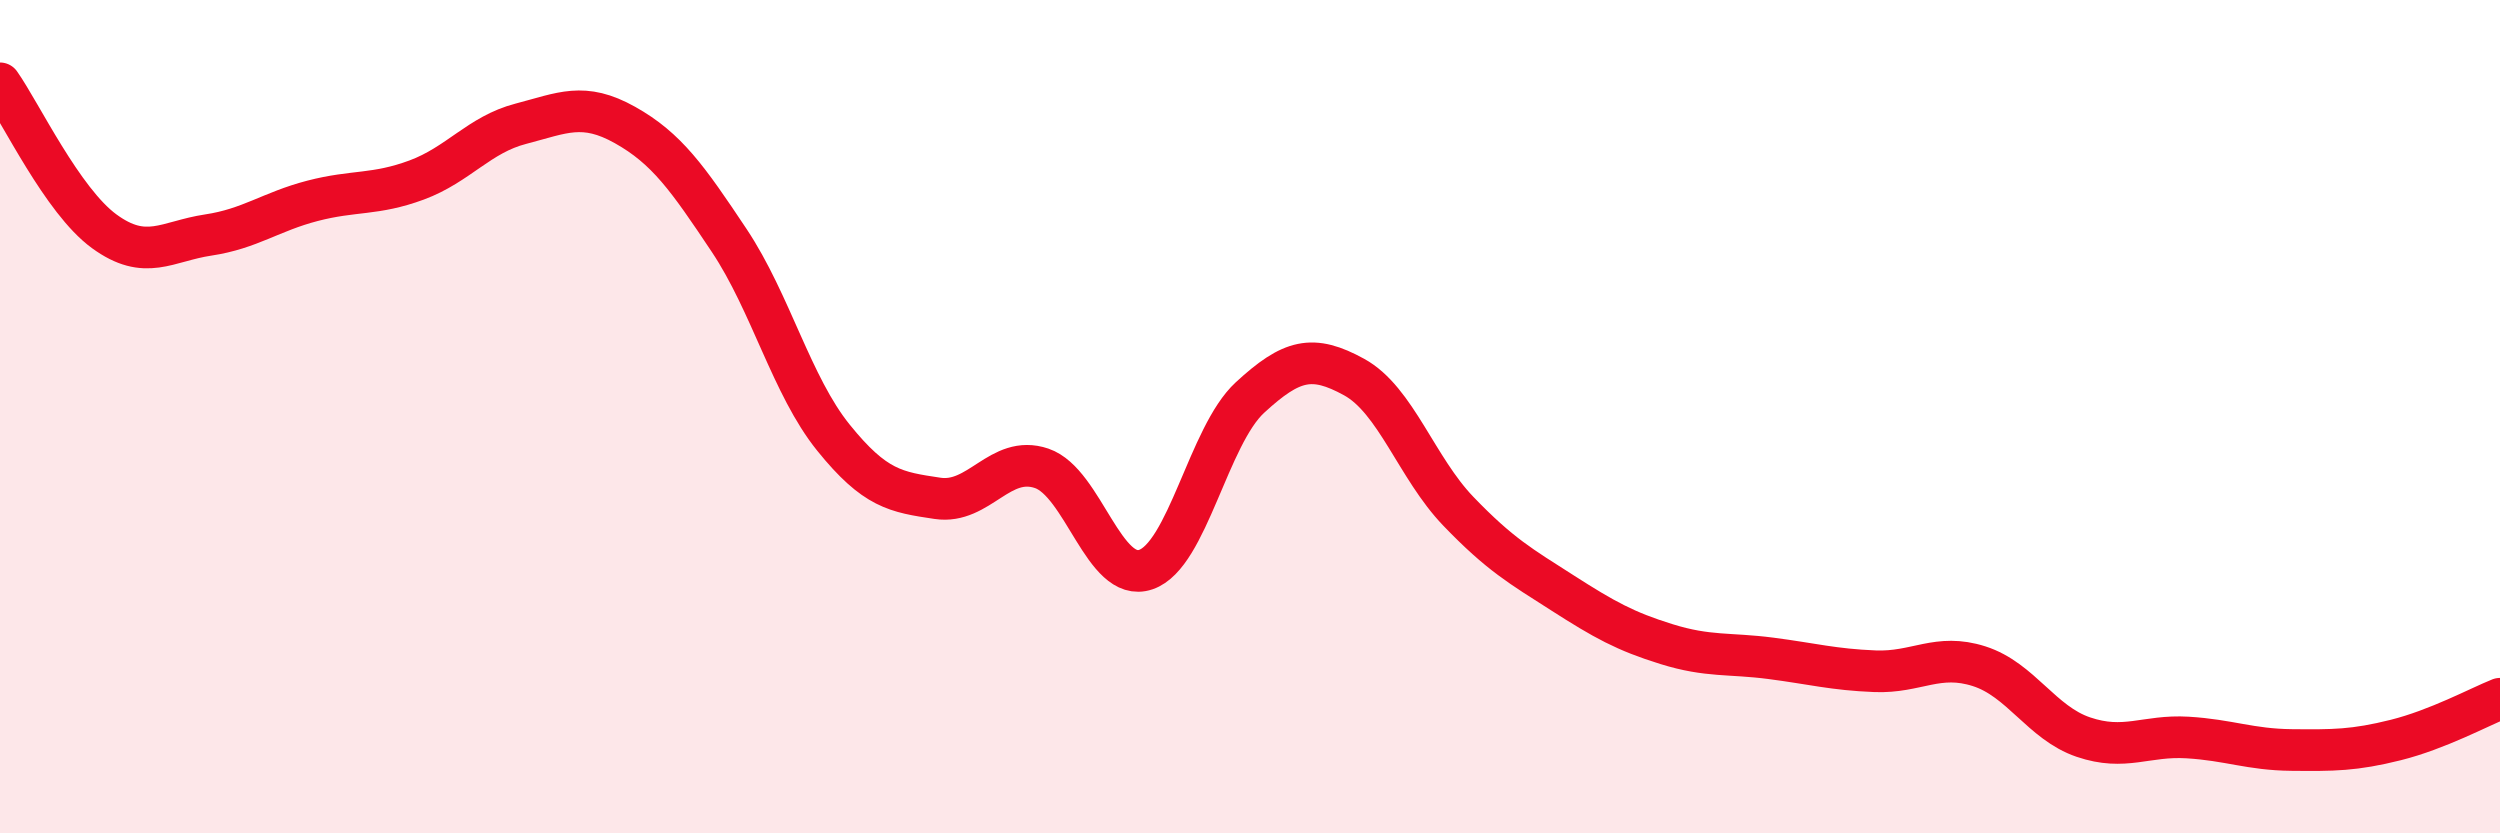
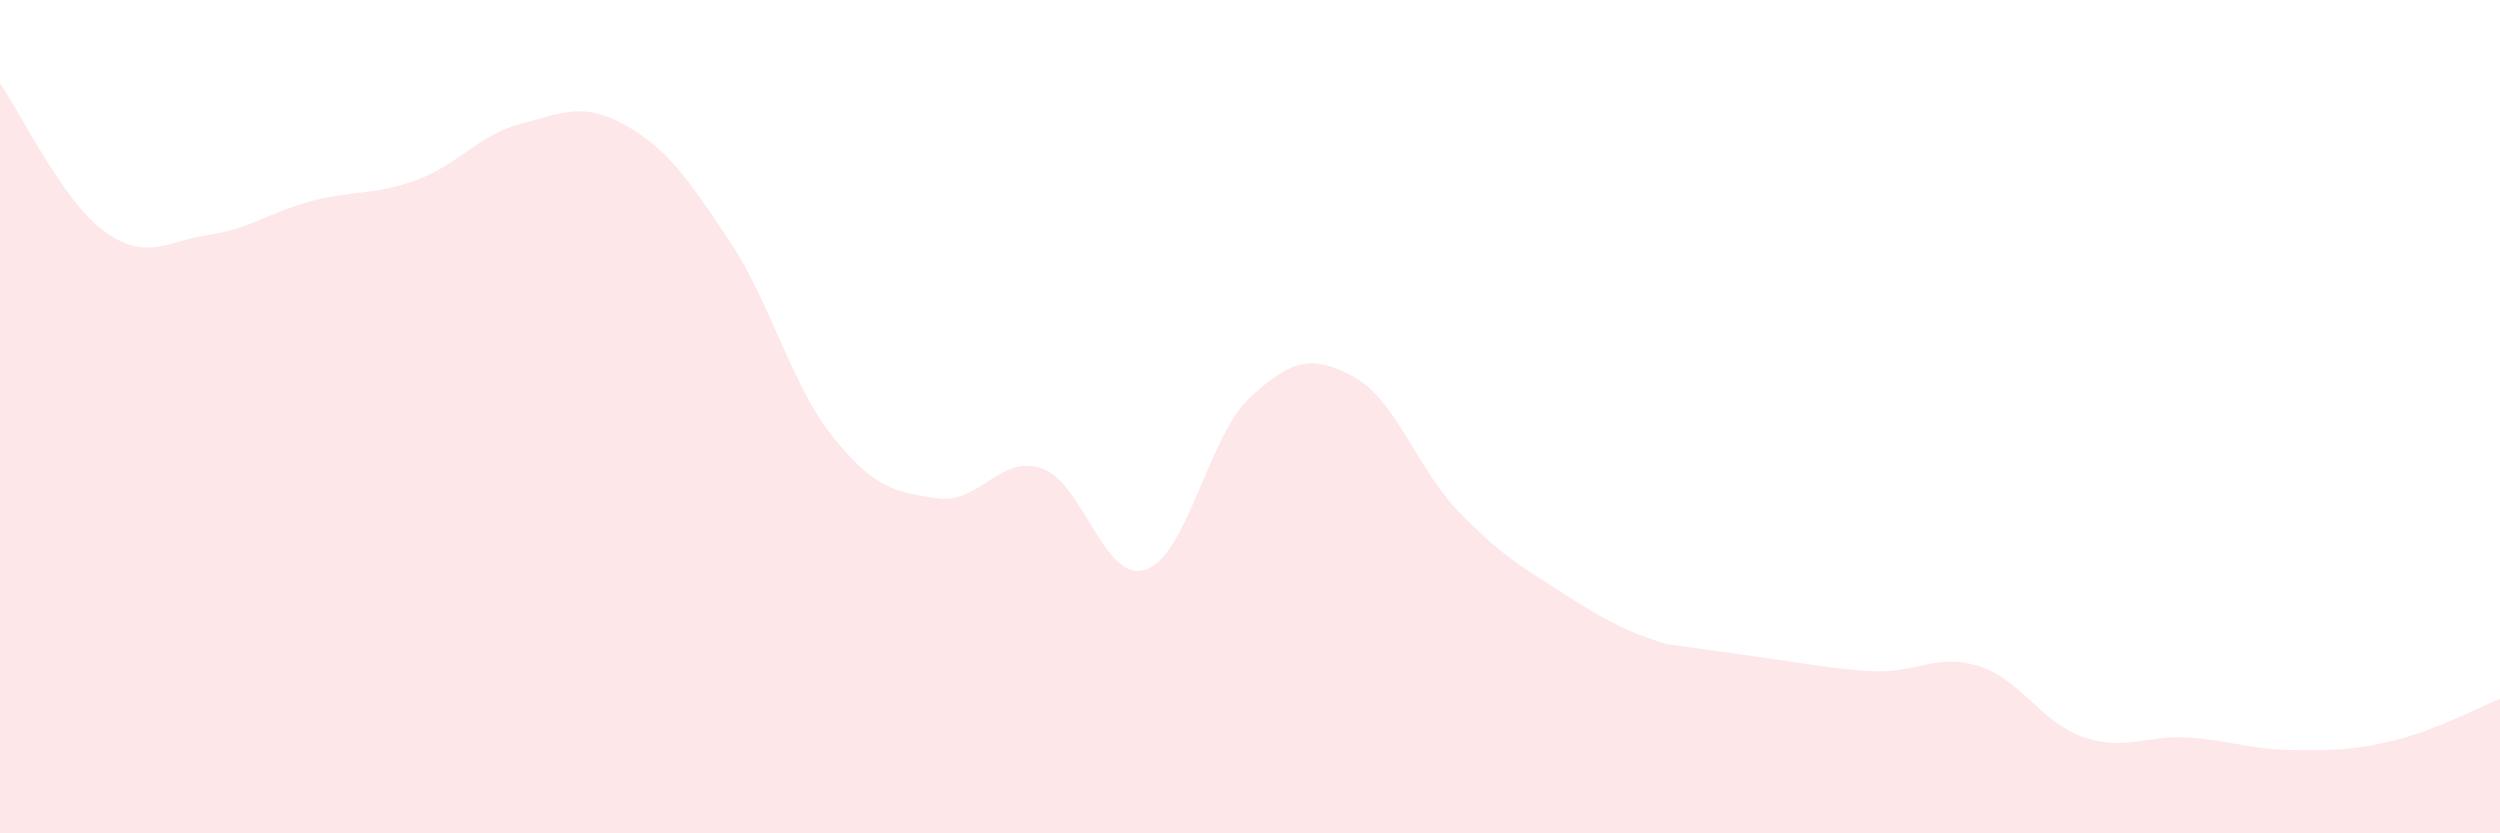
<svg xmlns="http://www.w3.org/2000/svg" width="60" height="20" viewBox="0 0 60 20">
-   <path d="M 0,2 C 0.5,2.71 1.5,4.82 2.5,5.55 C 3.5,6.28 4,5.79 5,5.64 C 6,5.49 6.5,5.08 7.5,4.82 C 8.5,4.56 9,4.69 10,4.32 C 11,3.95 11.5,3.23 12.5,2.97 C 13.5,2.71 14,2.44 15,3 C 16,3.56 16.5,4.27 17.5,5.77 C 18.5,7.27 19,9.26 20,10.5 C 21,11.74 21.5,11.81 22.5,11.96 C 23.5,12.11 24,10.9 25,11.24 C 26,11.58 26.5,14.01 27.5,13.67 C 28.5,13.33 29,10.46 30,9.54 C 31,8.62 31.5,8.5 32.5,9.05 C 33.5,9.6 34,11.23 35,12.27 C 36,13.31 36.5,13.59 37.5,14.23 C 38.5,14.87 39,15.15 40,15.46 C 41,15.77 41.5,15.67 42.5,15.8 C 43.5,15.93 44,16.07 45,16.11 C 46,16.15 46.5,15.67 47.5,15.99 C 48.5,16.31 49,17.35 50,17.69 C 51,18.03 51.5,17.64 52.5,17.7 C 53.5,17.76 54,17.99 55,18 C 56,18.01 56.5,18.01 57.5,17.76 C 58.5,17.51 59.5,16.97 60,16.77L60 20L0 20Z" fill="#EB0A25" opacity="0.1" stroke-linecap="round" stroke-linejoin="round" />
-   <path d="M 0,2 C 0.5,2.71 1.5,4.82 2.5,5.55 C 3.5,6.28 4,5.79 5,5.64 C 6,5.49 6.5,5.08 7.5,4.82 C 8.5,4.56 9,4.69 10,4.32 C 11,3.95 11.5,3.23 12.5,2.97 C 13.5,2.71 14,2.44 15,3 C 16,3.56 16.5,4.27 17.5,5.77 C 18.5,7.27 19,9.26 20,10.5 C 21,11.74 21.5,11.81 22.5,11.96 C 23.5,12.11 24,10.9 25,11.24 C 26,11.58 26.5,14.01 27.5,13.67 C 28.5,13.33 29,10.46 30,9.54 C 31,8.62 31.5,8.5 32.5,9.05 C 33.5,9.6 34,11.23 35,12.27 C 36,13.31 36.5,13.59 37.5,14.23 C 38.5,14.87 39,15.15 40,15.46 C 41,15.77 41.5,15.67 42.5,15.8 C 43.5,15.93 44,16.07 45,16.11 C 46,16.15 46.5,15.67 47.5,15.99 C 48.5,16.31 49,17.35 50,17.69 C 51,18.03 51.5,17.64 52.5,17.7 C 53.5,17.76 54,17.99 55,18 C 56,18.01 56.5,18.01 57.5,17.76 C 58.5,17.51 59.5,16.97 60,16.77" stroke="#EB0A25" stroke-width="1" fill="none" stroke-linecap="round" stroke-linejoin="round" />
+   <path d="M 0,2 C 0.5,2.71 1.5,4.82 2.5,5.55 C 3.5,6.28 4,5.79 5,5.64 C 6,5.49 6.5,5.08 7.5,4.82 C 8.5,4.56 9,4.69 10,4.32 C 11,3.95 11.5,3.23 12.5,2.97 C 13.5,2.71 14,2.44 15,3 C 16,3.56 16.5,4.27 17.5,5.77 C 18.5,7.27 19,9.26 20,10.5 C 21,11.74 21.5,11.81 22.5,11.96 C 23.5,12.11 24,10.9 25,11.24 C 26,11.58 26.5,14.01 27.5,13.67 C 28.5,13.33 29,10.46 30,9.54 C 31,8.62 31.5,8.5 32.5,9.05 C 33.5,9.6 34,11.23 35,12.27 C 36,13.31 36.5,13.59 37.5,14.23 C 38.5,14.87 39,15.15 40,15.46 C 43.5,15.93 44,16.07 45,16.11 C 46,16.15 46.5,15.67 47.5,15.99 C 48.5,16.31 49,17.35 50,17.69 C 51,18.03 51.5,17.64 52.5,17.7 C 53.5,17.76 54,17.99 55,18 C 56,18.01 56.5,18.01 57.5,17.76 C 58.5,17.51 59.5,16.97 60,16.77L60 20L0 20Z" fill="#EB0A25" opacity="0.1" stroke-linecap="round" stroke-linejoin="round" />
</svg>